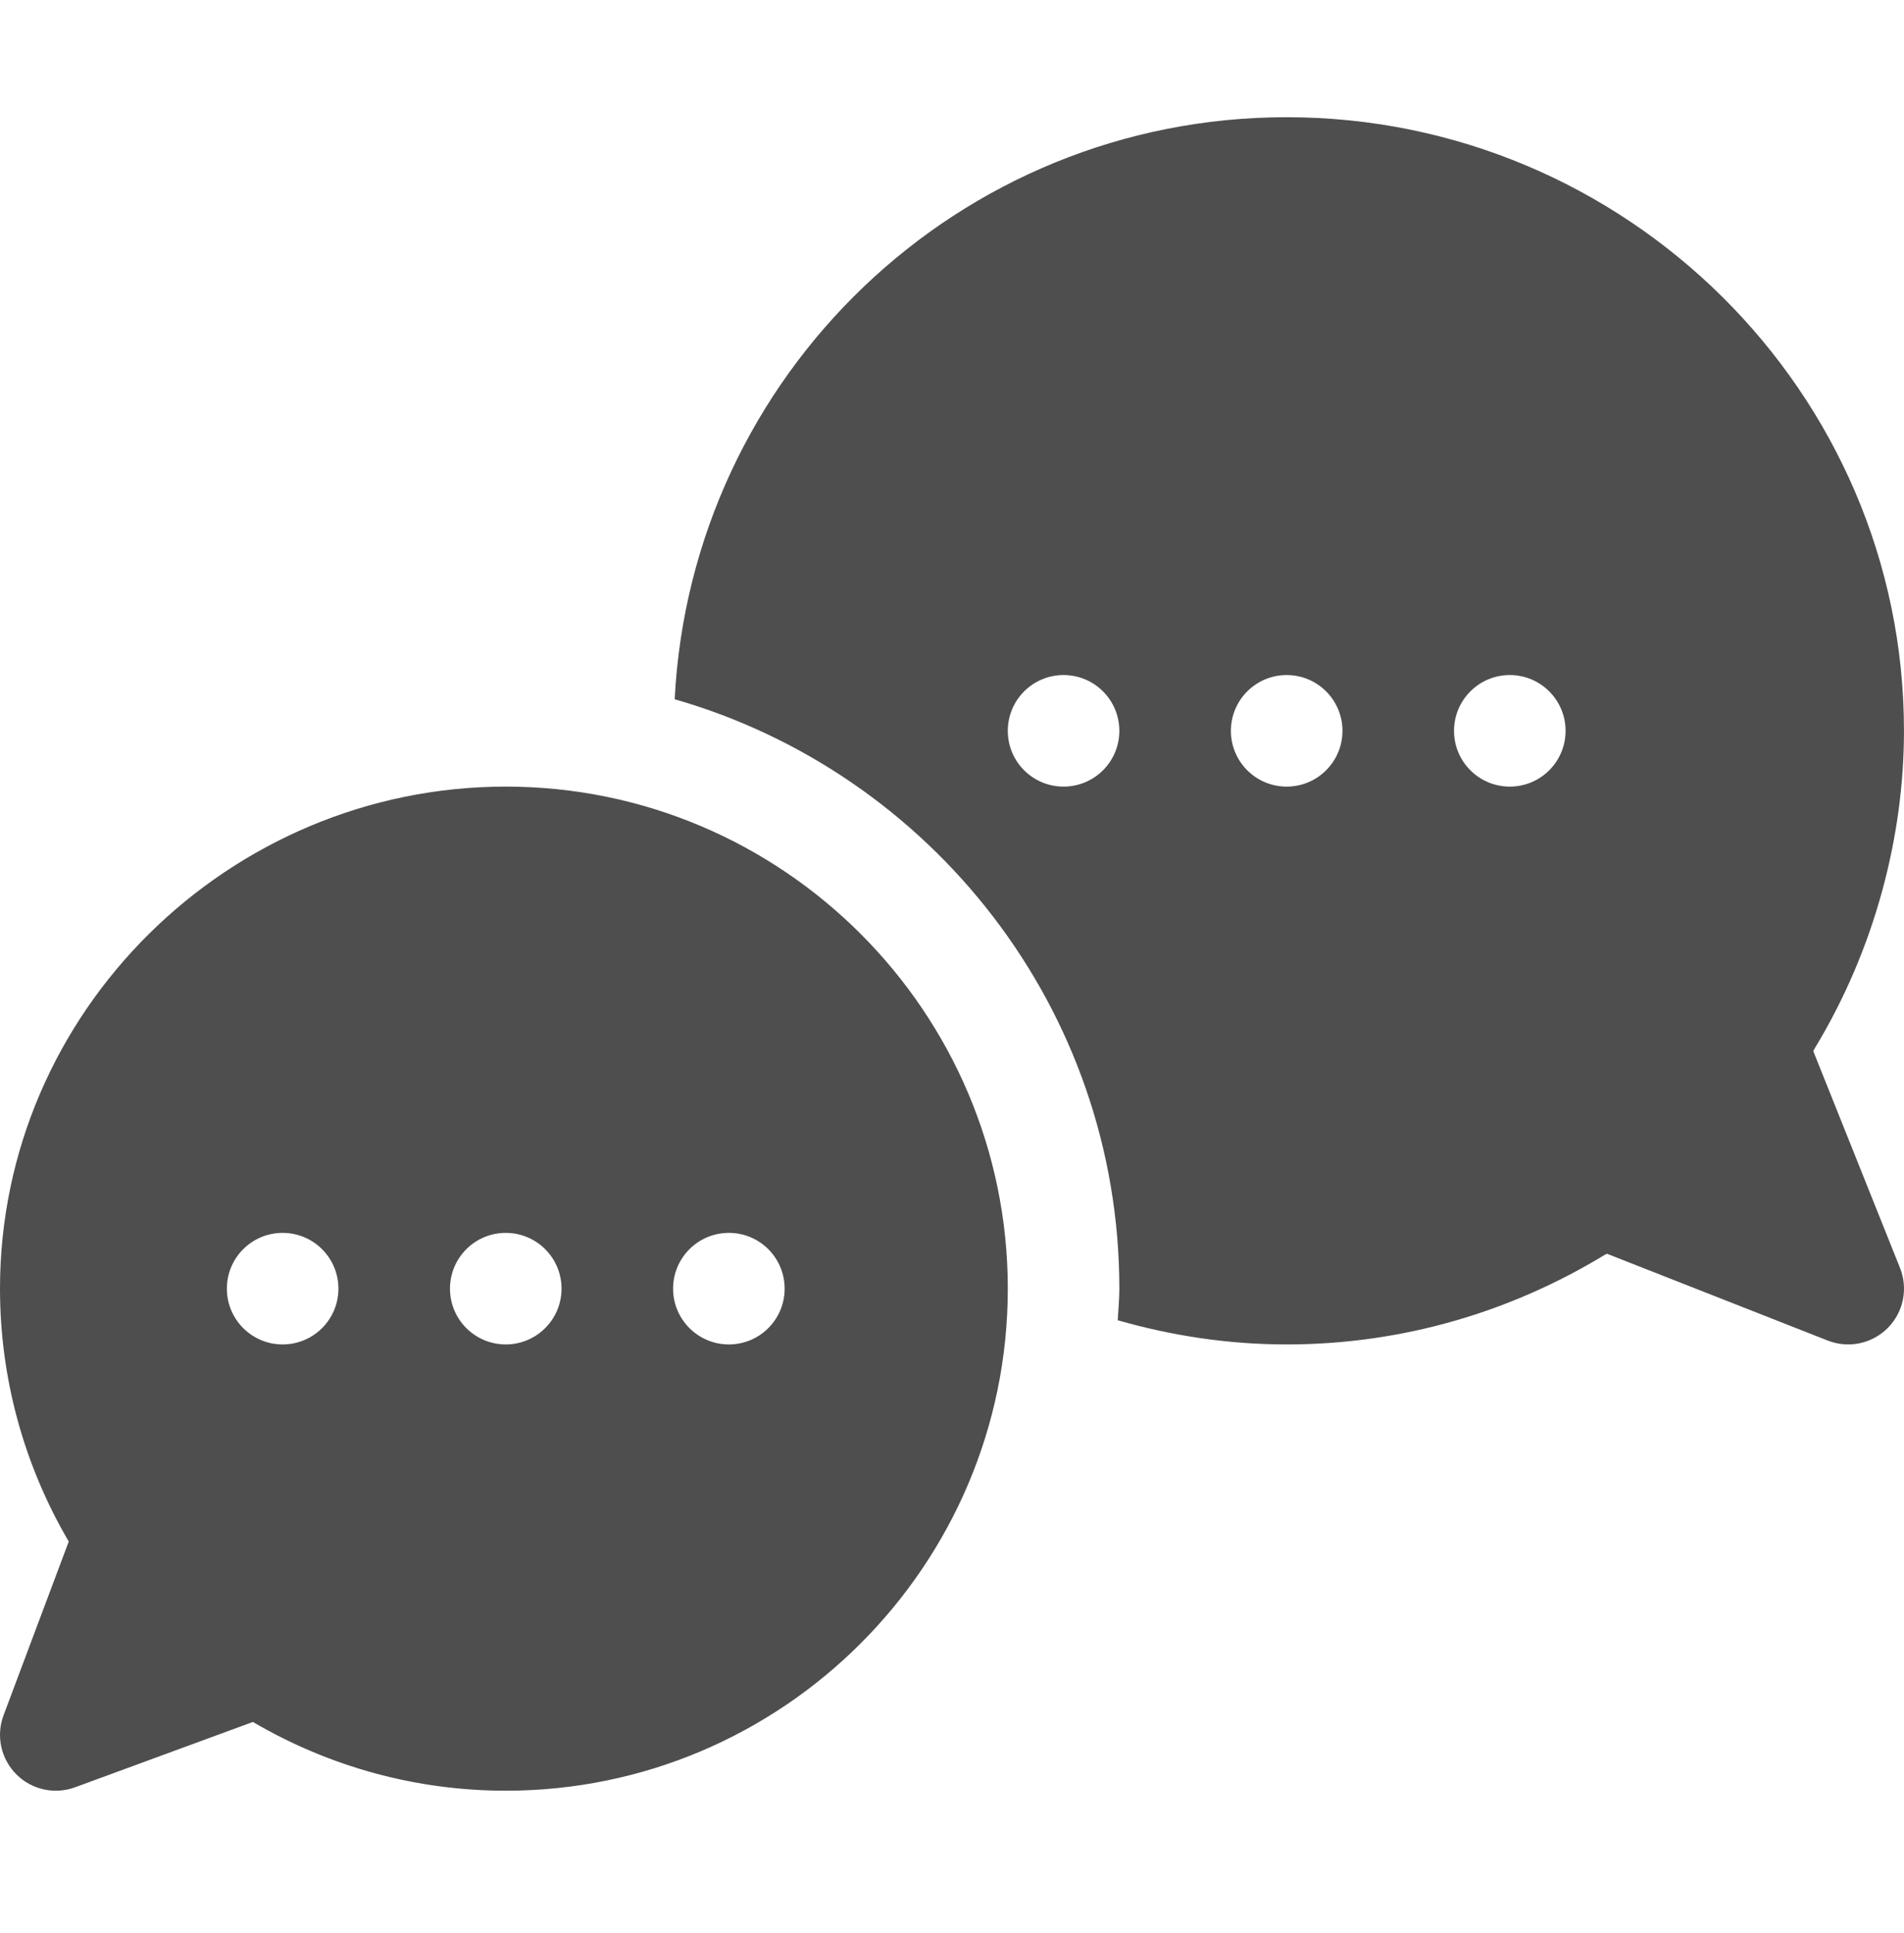
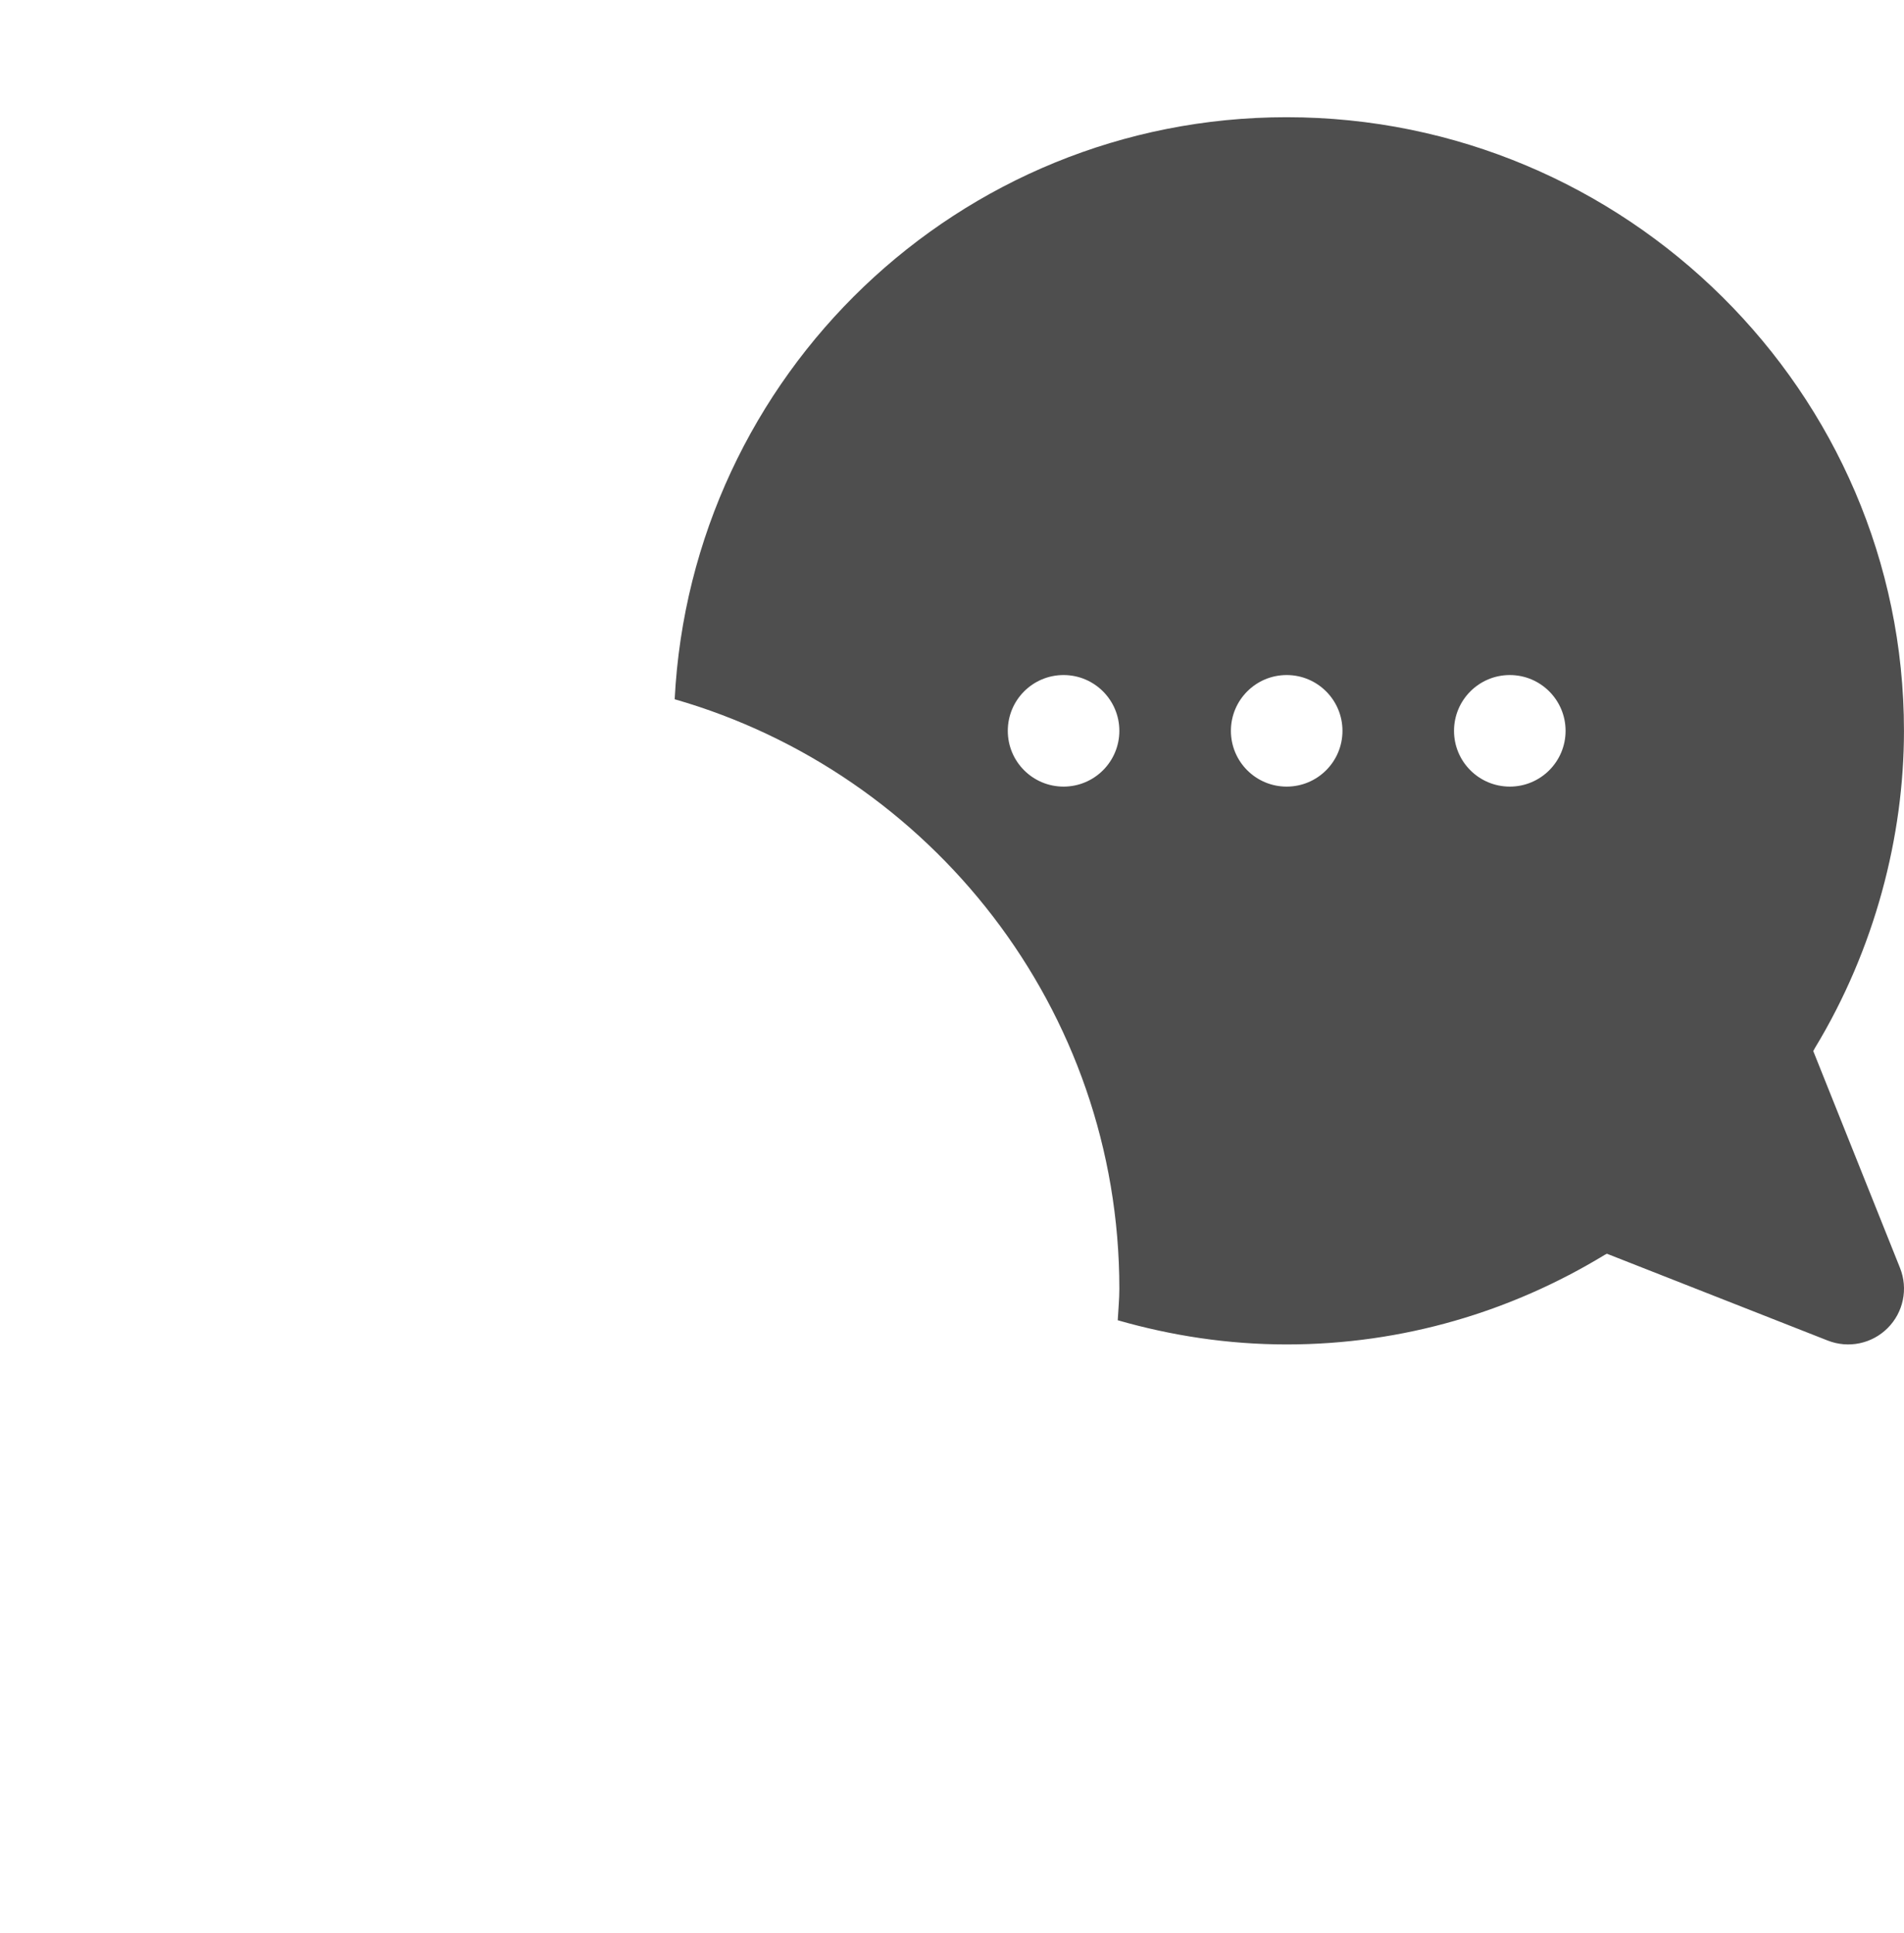
<svg xmlns="http://www.w3.org/2000/svg" width="66" height="67" viewBox="0 0 66 67" fill="none">
-   <path d="M0 44.669C0 47.76 0.822 50.769 2.383 53.434L0.123 59.457C-0.143 60.167 0.031 60.968 0.567 61.504C1.107 62.047 1.914 62.211 2.614 61.948L8.766 59.688C11.43 61.249 14.44 62.071 17.531 62.071C27.127 62.071 34.934 54.265 34.934 44.669C34.934 35.072 27.127 27.266 17.531 27.266C7.935 27.266 0 35.072 0 44.669ZM25.266 42.735C26.334 42.735 27.199 43.6 27.199 44.669C27.199 45.736 26.334 46.602 25.266 46.602C24.198 46.602 23.332 45.736 23.332 44.669C23.332 43.6 24.198 42.735 25.266 42.735ZM17.531 42.735C18.599 42.735 19.465 43.6 19.465 44.669C19.465 45.736 18.599 46.602 17.531 46.602C16.463 46.602 15.598 45.736 15.598 44.669C15.598 43.6 16.463 42.735 17.531 42.735ZM9.797 42.735C10.865 42.735 11.731 43.6 11.731 44.669C11.731 45.736 10.865 46.602 9.797 46.602C8.729 46.602 7.864 45.736 7.864 44.669C7.864 43.6 8.729 42.735 9.797 42.735Z" fill="#4E4E4E" />
  <path d="M44.601 4.063C33.224 4.063 23.961 13.003 23.387 24.238C32.273 26.79 38.801 34.973 38.801 44.669C38.801 45.038 38.764 45.399 38.745 45.764C40.601 46.296 42.559 46.602 44.601 46.602C48.642 46.602 52.405 45.455 55.622 43.499C55.648 43.483 55.677 43.474 55.702 43.458L63.348 46.464C64.077 46.754 64.894 46.575 65.433 46.035C65.981 45.488 66.149 44.669 65.862 43.951L62.855 36.434C62.875 36.402 62.888 36.367 62.907 36.336C64.995 32.894 65.999 28.977 65.999 25.333C65.999 13.586 56.348 4.063 44.601 4.063ZM36.867 27.266C35.799 27.266 34.934 26.401 34.934 25.333C34.934 24.265 35.799 23.399 36.867 23.399C37.935 23.399 38.801 24.265 38.801 25.333C38.801 26.401 37.935 27.266 36.867 27.266ZM44.601 27.266C43.533 27.266 42.668 26.401 42.668 25.333C42.668 24.265 43.533 23.399 44.601 23.399C45.669 23.399 46.535 24.265 46.535 25.333C46.535 26.401 45.669 27.266 44.601 27.266ZM52.336 27.266C51.268 27.266 50.402 26.401 50.402 25.333C50.402 24.265 51.268 23.399 52.336 23.399C53.403 23.399 54.269 24.265 54.269 25.333C54.269 26.401 53.403 27.266 52.336 27.266Z" fill="#4E4E4E" />
</svg>